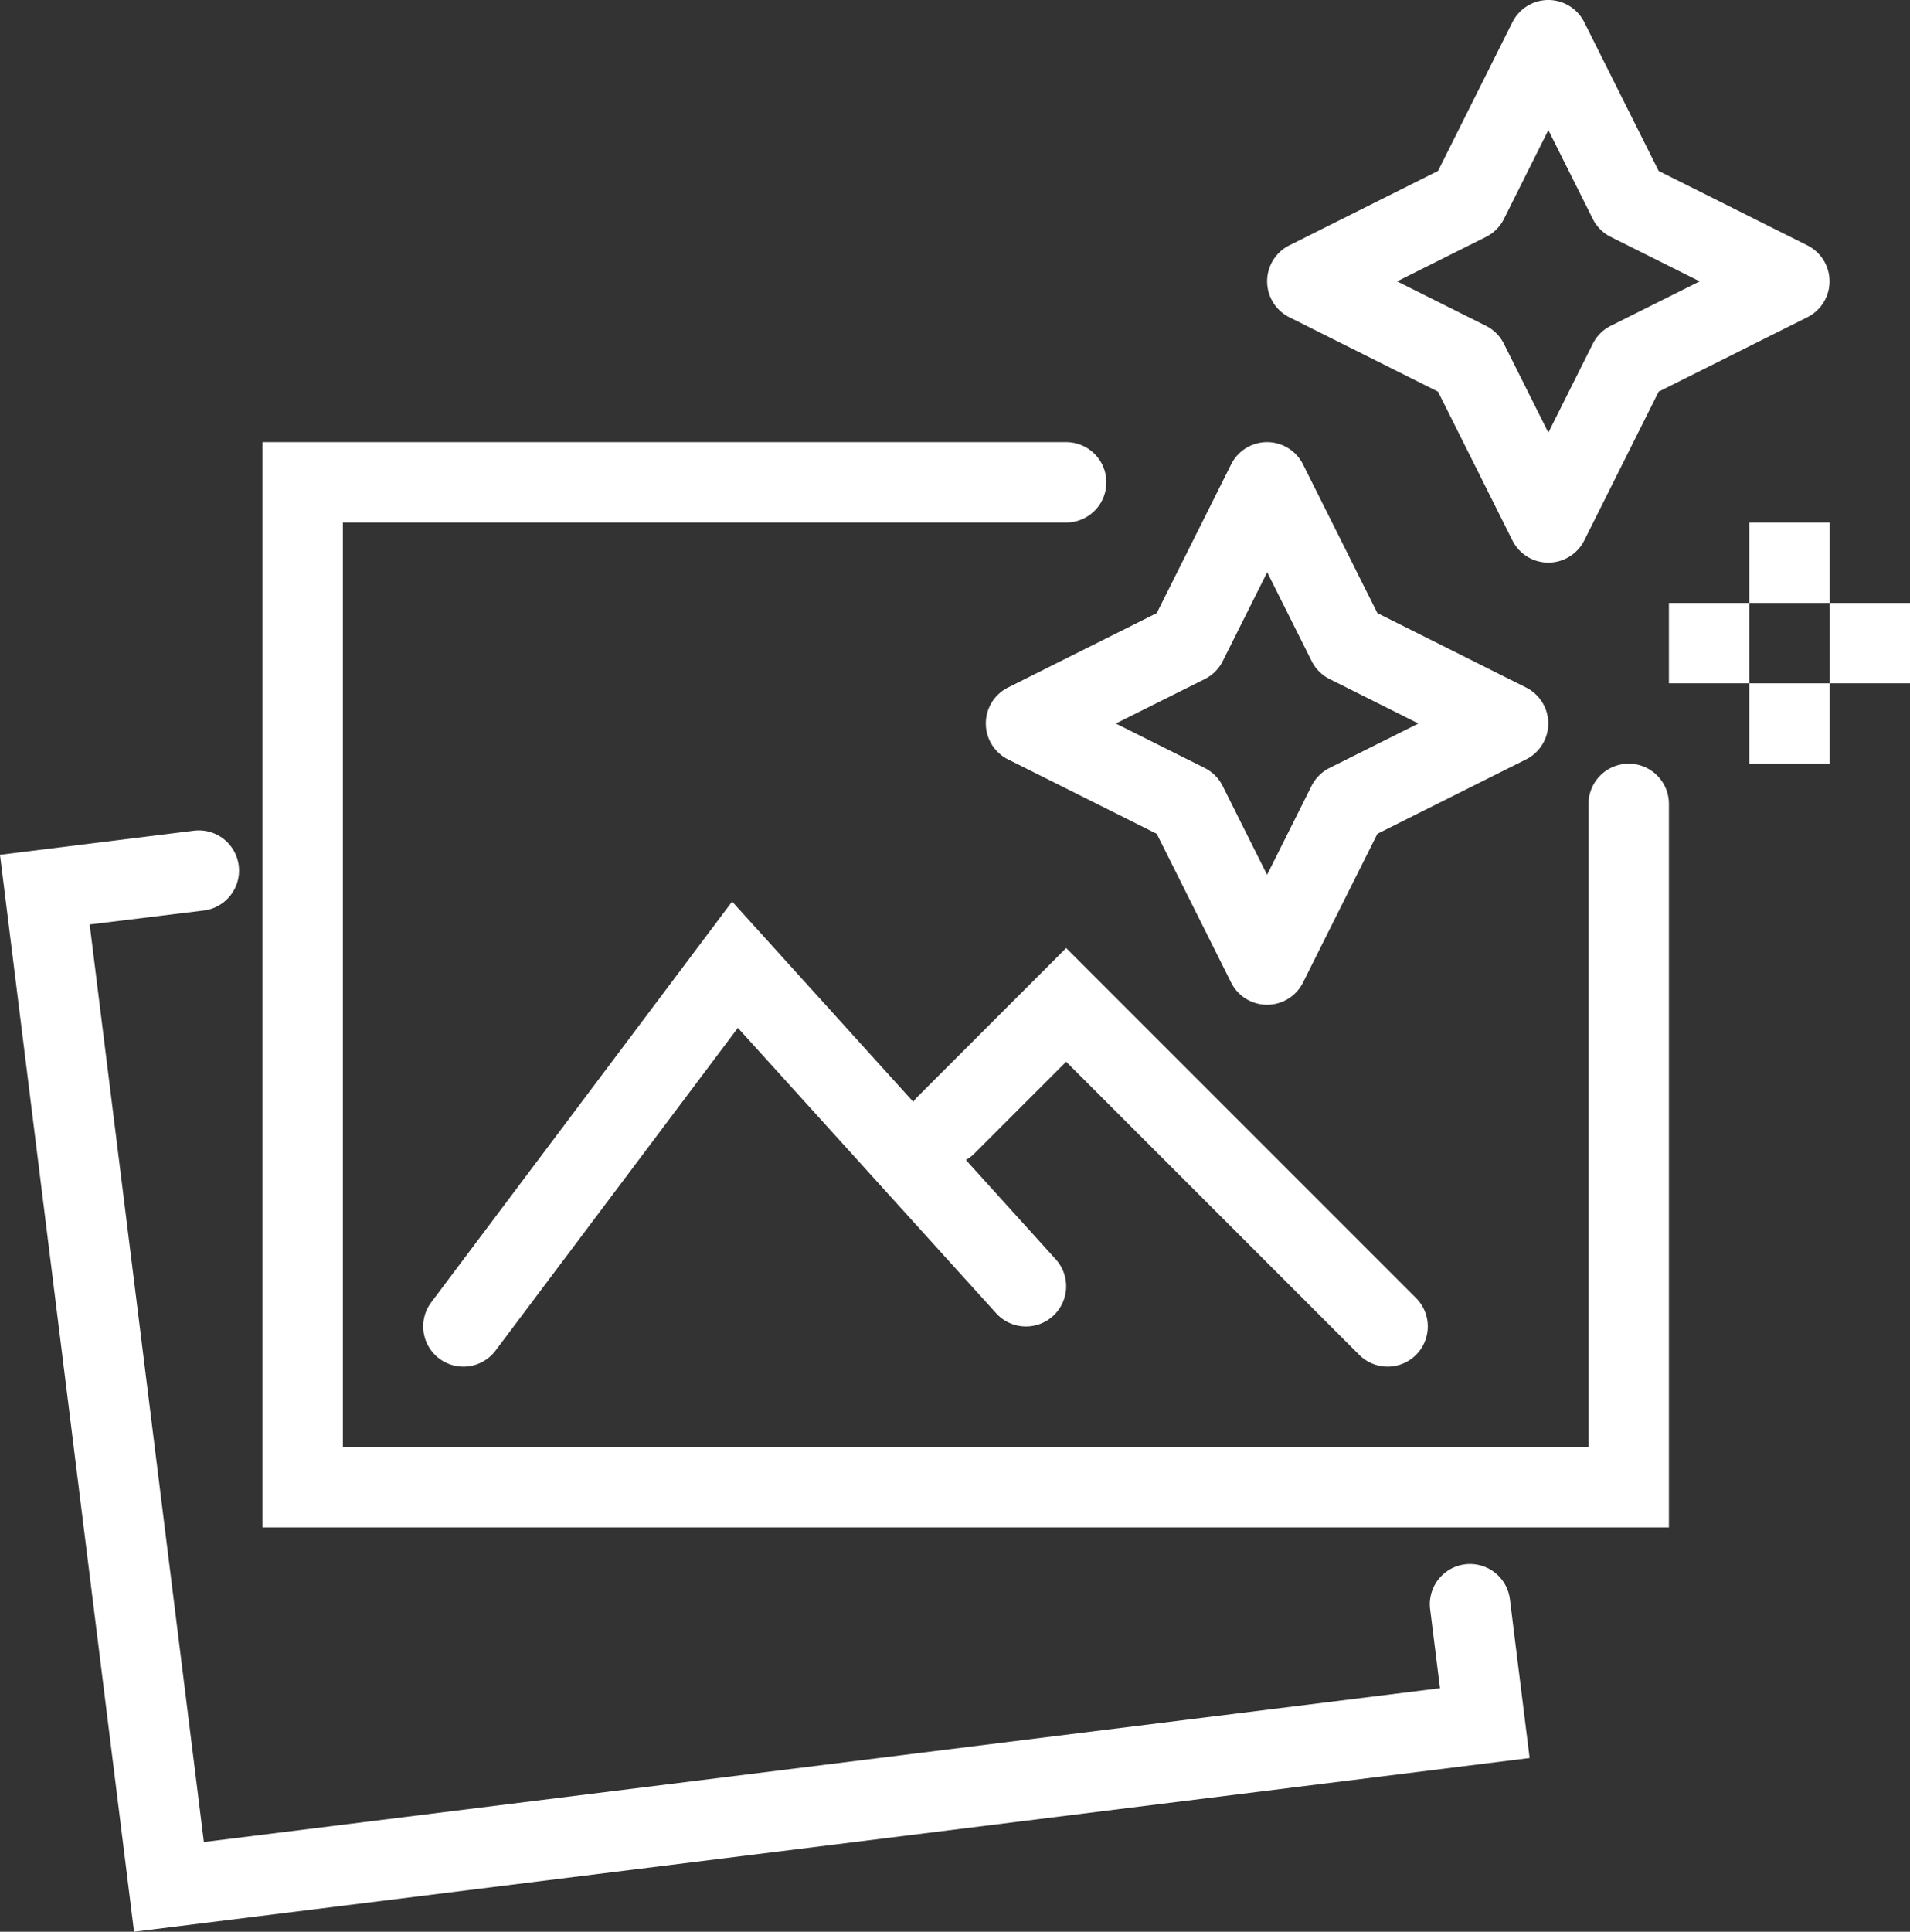
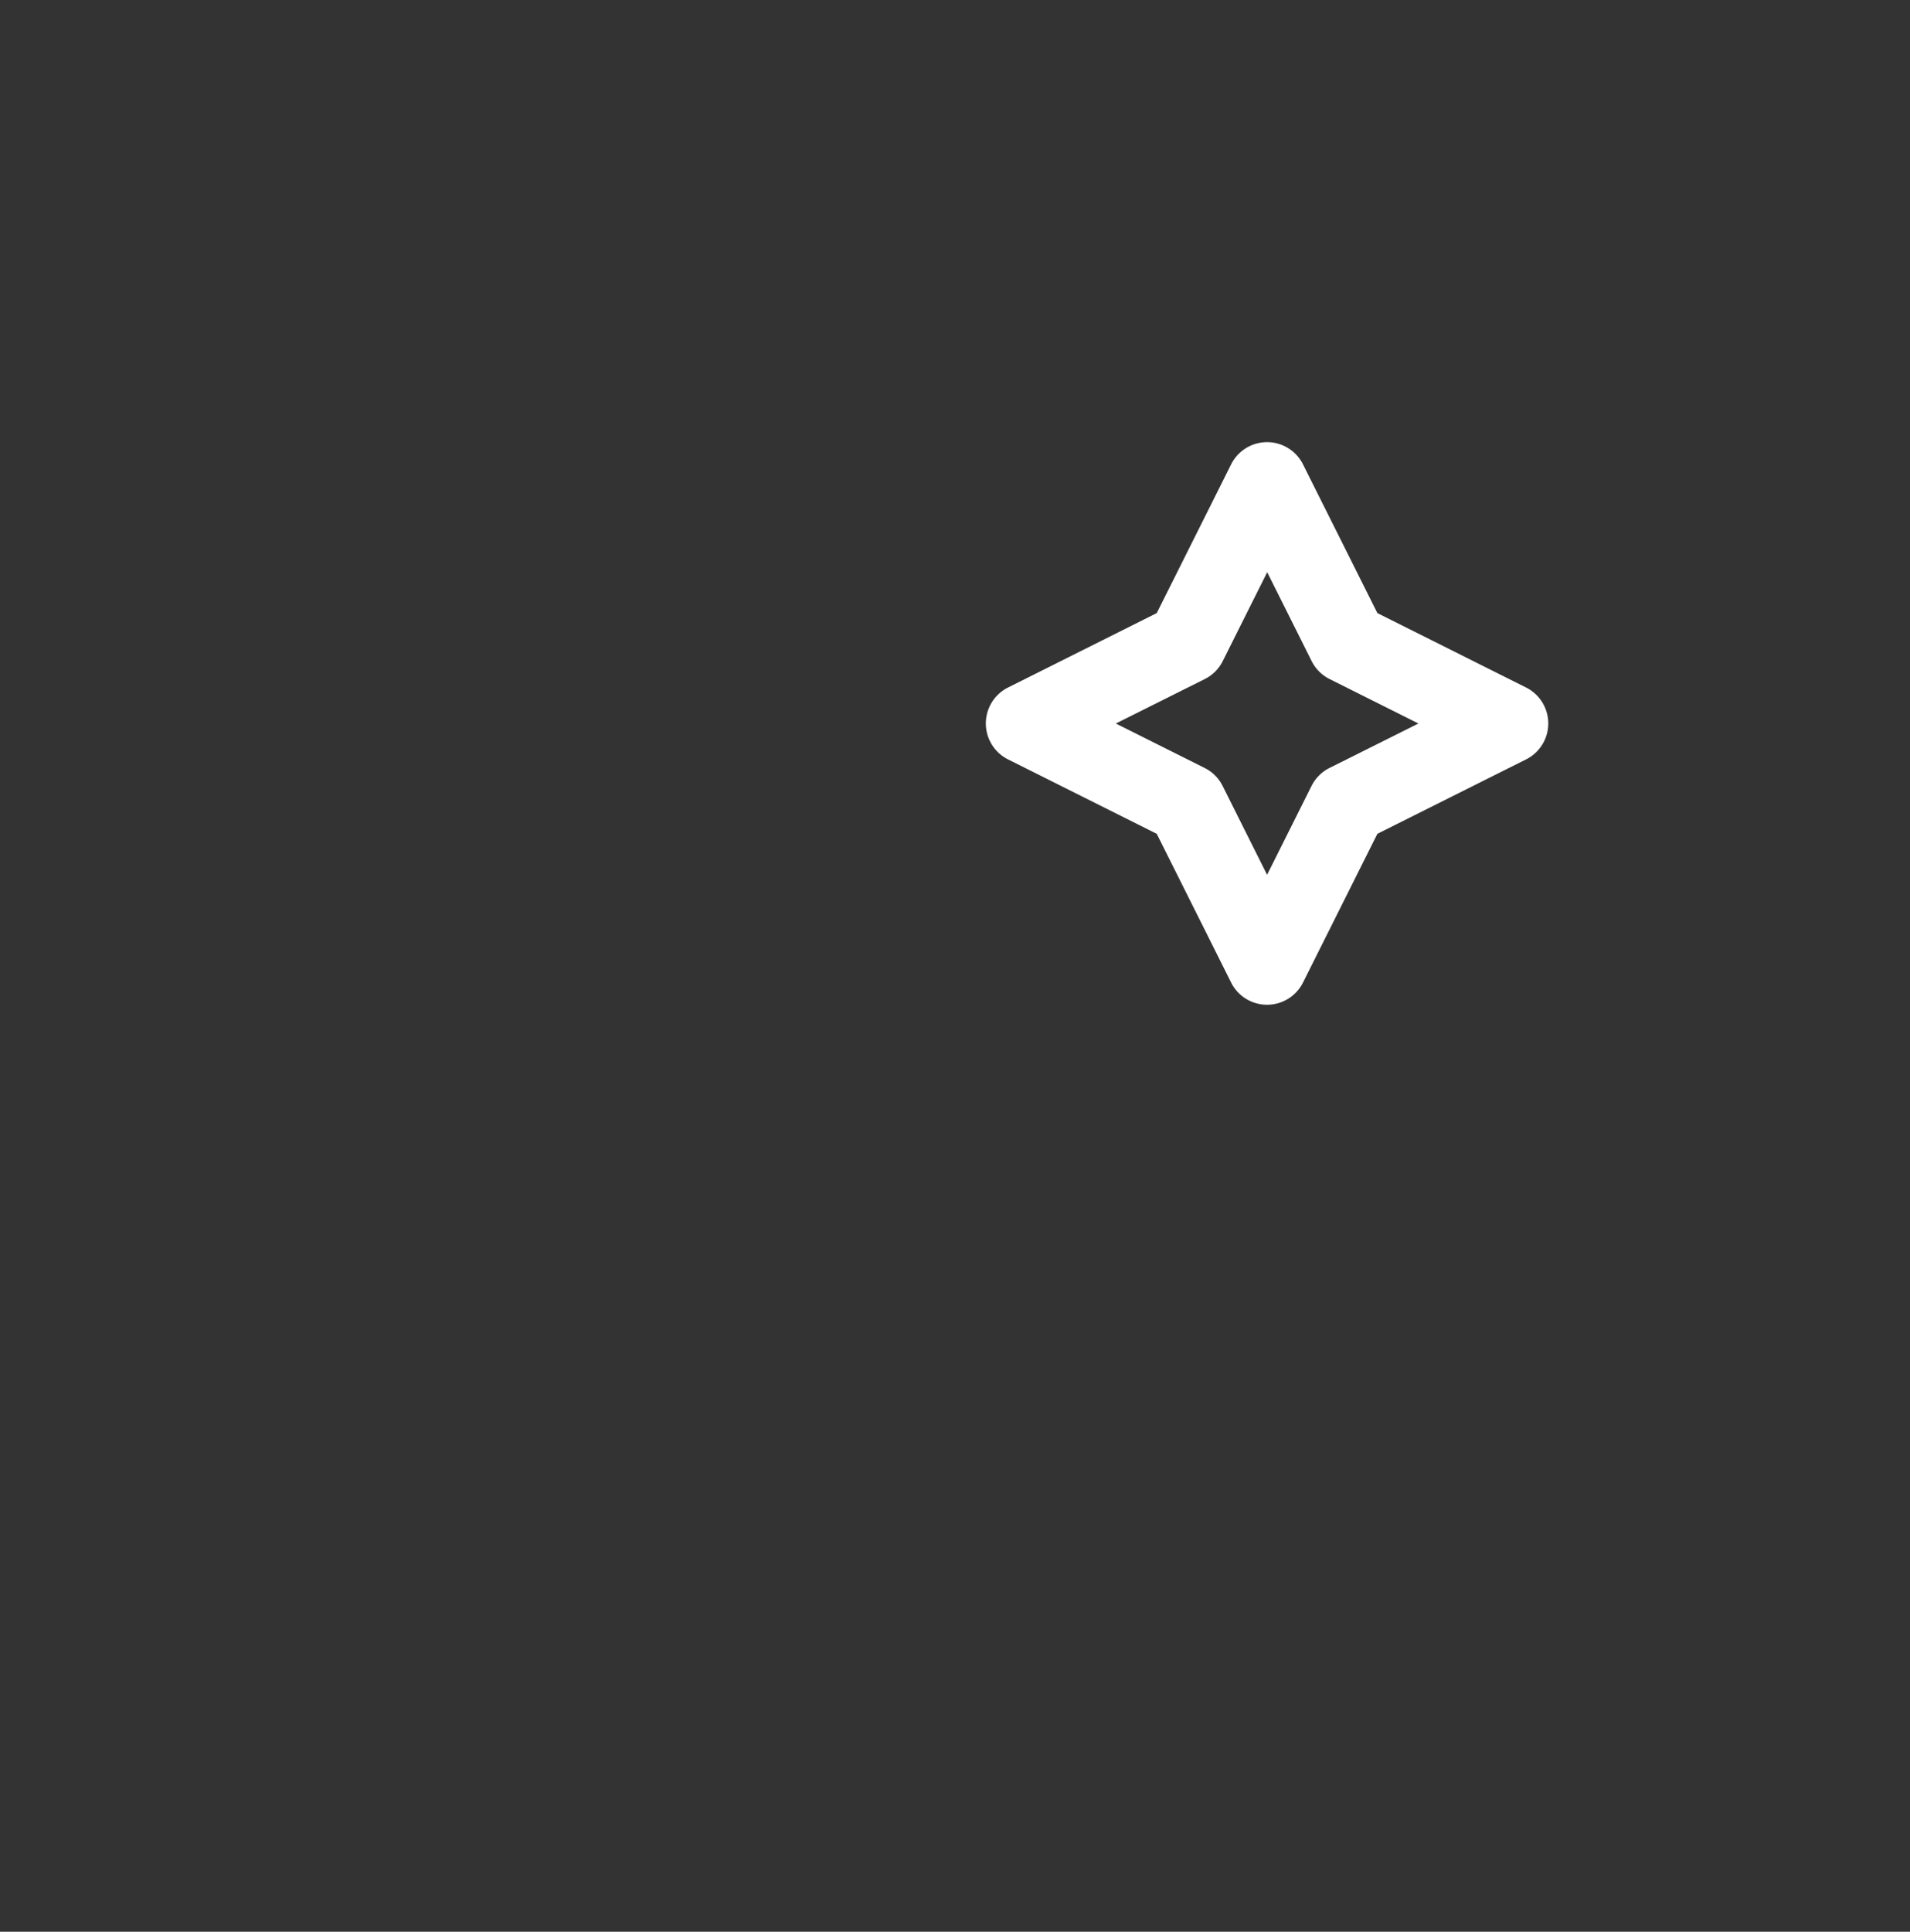
<svg xmlns="http://www.w3.org/2000/svg" width="47.533" height="48.059">
  <rect width="100%" height="100%" fill="#333333" stroke="none" />
  <defs>
    <clipPath id="a">
-       <path fill="none" stroke="#fff" d="M0 0h47.533v48.059H0z" />
-     </clipPath>
+       </clipPath>
  </defs>
  <path d="M31.533 11a1 1 0 0 1 .894.553l1.851 3.7 3.7 1.851a1 1 0 0 1 0 1.789l-3.7 1.851-1.851 3.7a1 1 0 0 1-1.789 0l-1.851-3.7-3.7-1.851a1 1 0 0 1 0-1.789l3.7-1.851 1.851-3.7a1 1 0 0 1 .895-.553Zm3.767 7-2.211-1.106a1 1 0 0 1-.447-.447l-1.106-2.211-1.106 2.211a1 1 0 0 1-.447.447L27.769 18l2.211 1.106a1 1 0 0 1 .447.447l1.106 2.211 1.106-2.211a1 1 0 0 1 .447-.447Z" fill="#fff" />
  <g clip-path="url(#a)" fill="#fff">
-     <path d="M38.533 0a1 1 0 0 1 .894.553l1.851 3.7 3.7 1.851a1 1 0 0 1 0 1.789l-3.7 1.851-1.851 3.7a1 1 0 0 1-1.789 0l-1.851-3.7-3.7-1.851a1 1 0 0 1 0-1.789l3.7-1.851 1.851-3.7A1 1 0 0 1 38.533 0ZM42.3 7l-2.214-1.106a1 1 0 0 1-.447-.447l-1.106-2.211-1.105 2.211a1 1 0 0 1-.447.447L34.769 7l2.211 1.106a1 1 0 0 1 .447.447l1.106 2.211 1.106-2.211a1 1 0 0 1 .447-.447ZM45.533 15h-2v-2h2ZM45.533 19h-2v-2h2ZM47.533 17h-2v-2h2Z" />
+     </g>
+   <g clip-path="url(#a)">
+     <path d="M3.336 48.059 0 21.267l4.825-.6a1 1 0 1 1 .247 1.985L2.232 23l2.842 22.827L35.836 42l-.245-1.966l.491 3.95Z" fill="#fff" />
  </g>
-   <path d="M43.533 17h-2v-2h2ZM41.533 38h-35V11h20a1 1 0 0 1 0 2h-18v23h31V20a1 1 0 0 1 2 0Z" fill="#fff" />
-   <g clip-path="url(#a)">
-     <path d="M3.336 48.059 0 21.267l4.825-.6a1 1 0 1 1 .247 1.985L2.232 23l2.842 22.827L35.836 42l-.245-1.966a1 1 0 1 1 1.985-.247l.491 3.95Z" fill="#fff" />
-   </g>
-   <path d="M11.532 34a1 1 0 0 1-.8-1.6l7.488-9.97 8.054 8.9a1 1 0 1 1-1.483 1.342l-6.428-7.1-6.03 8.028a1 1 0 0 1-.801.4Z" fill="#fff" />
-   <path d="M34.533 34a1 1 0 0 1-.707-.293l-7.293-7.293-2.293 2.293a1 1 0 0 1-1.414-1.414l3.707-3.707 8.707 8.707A1 1 0 0 1 34.533 34Z" fill="#fff" />
</svg>